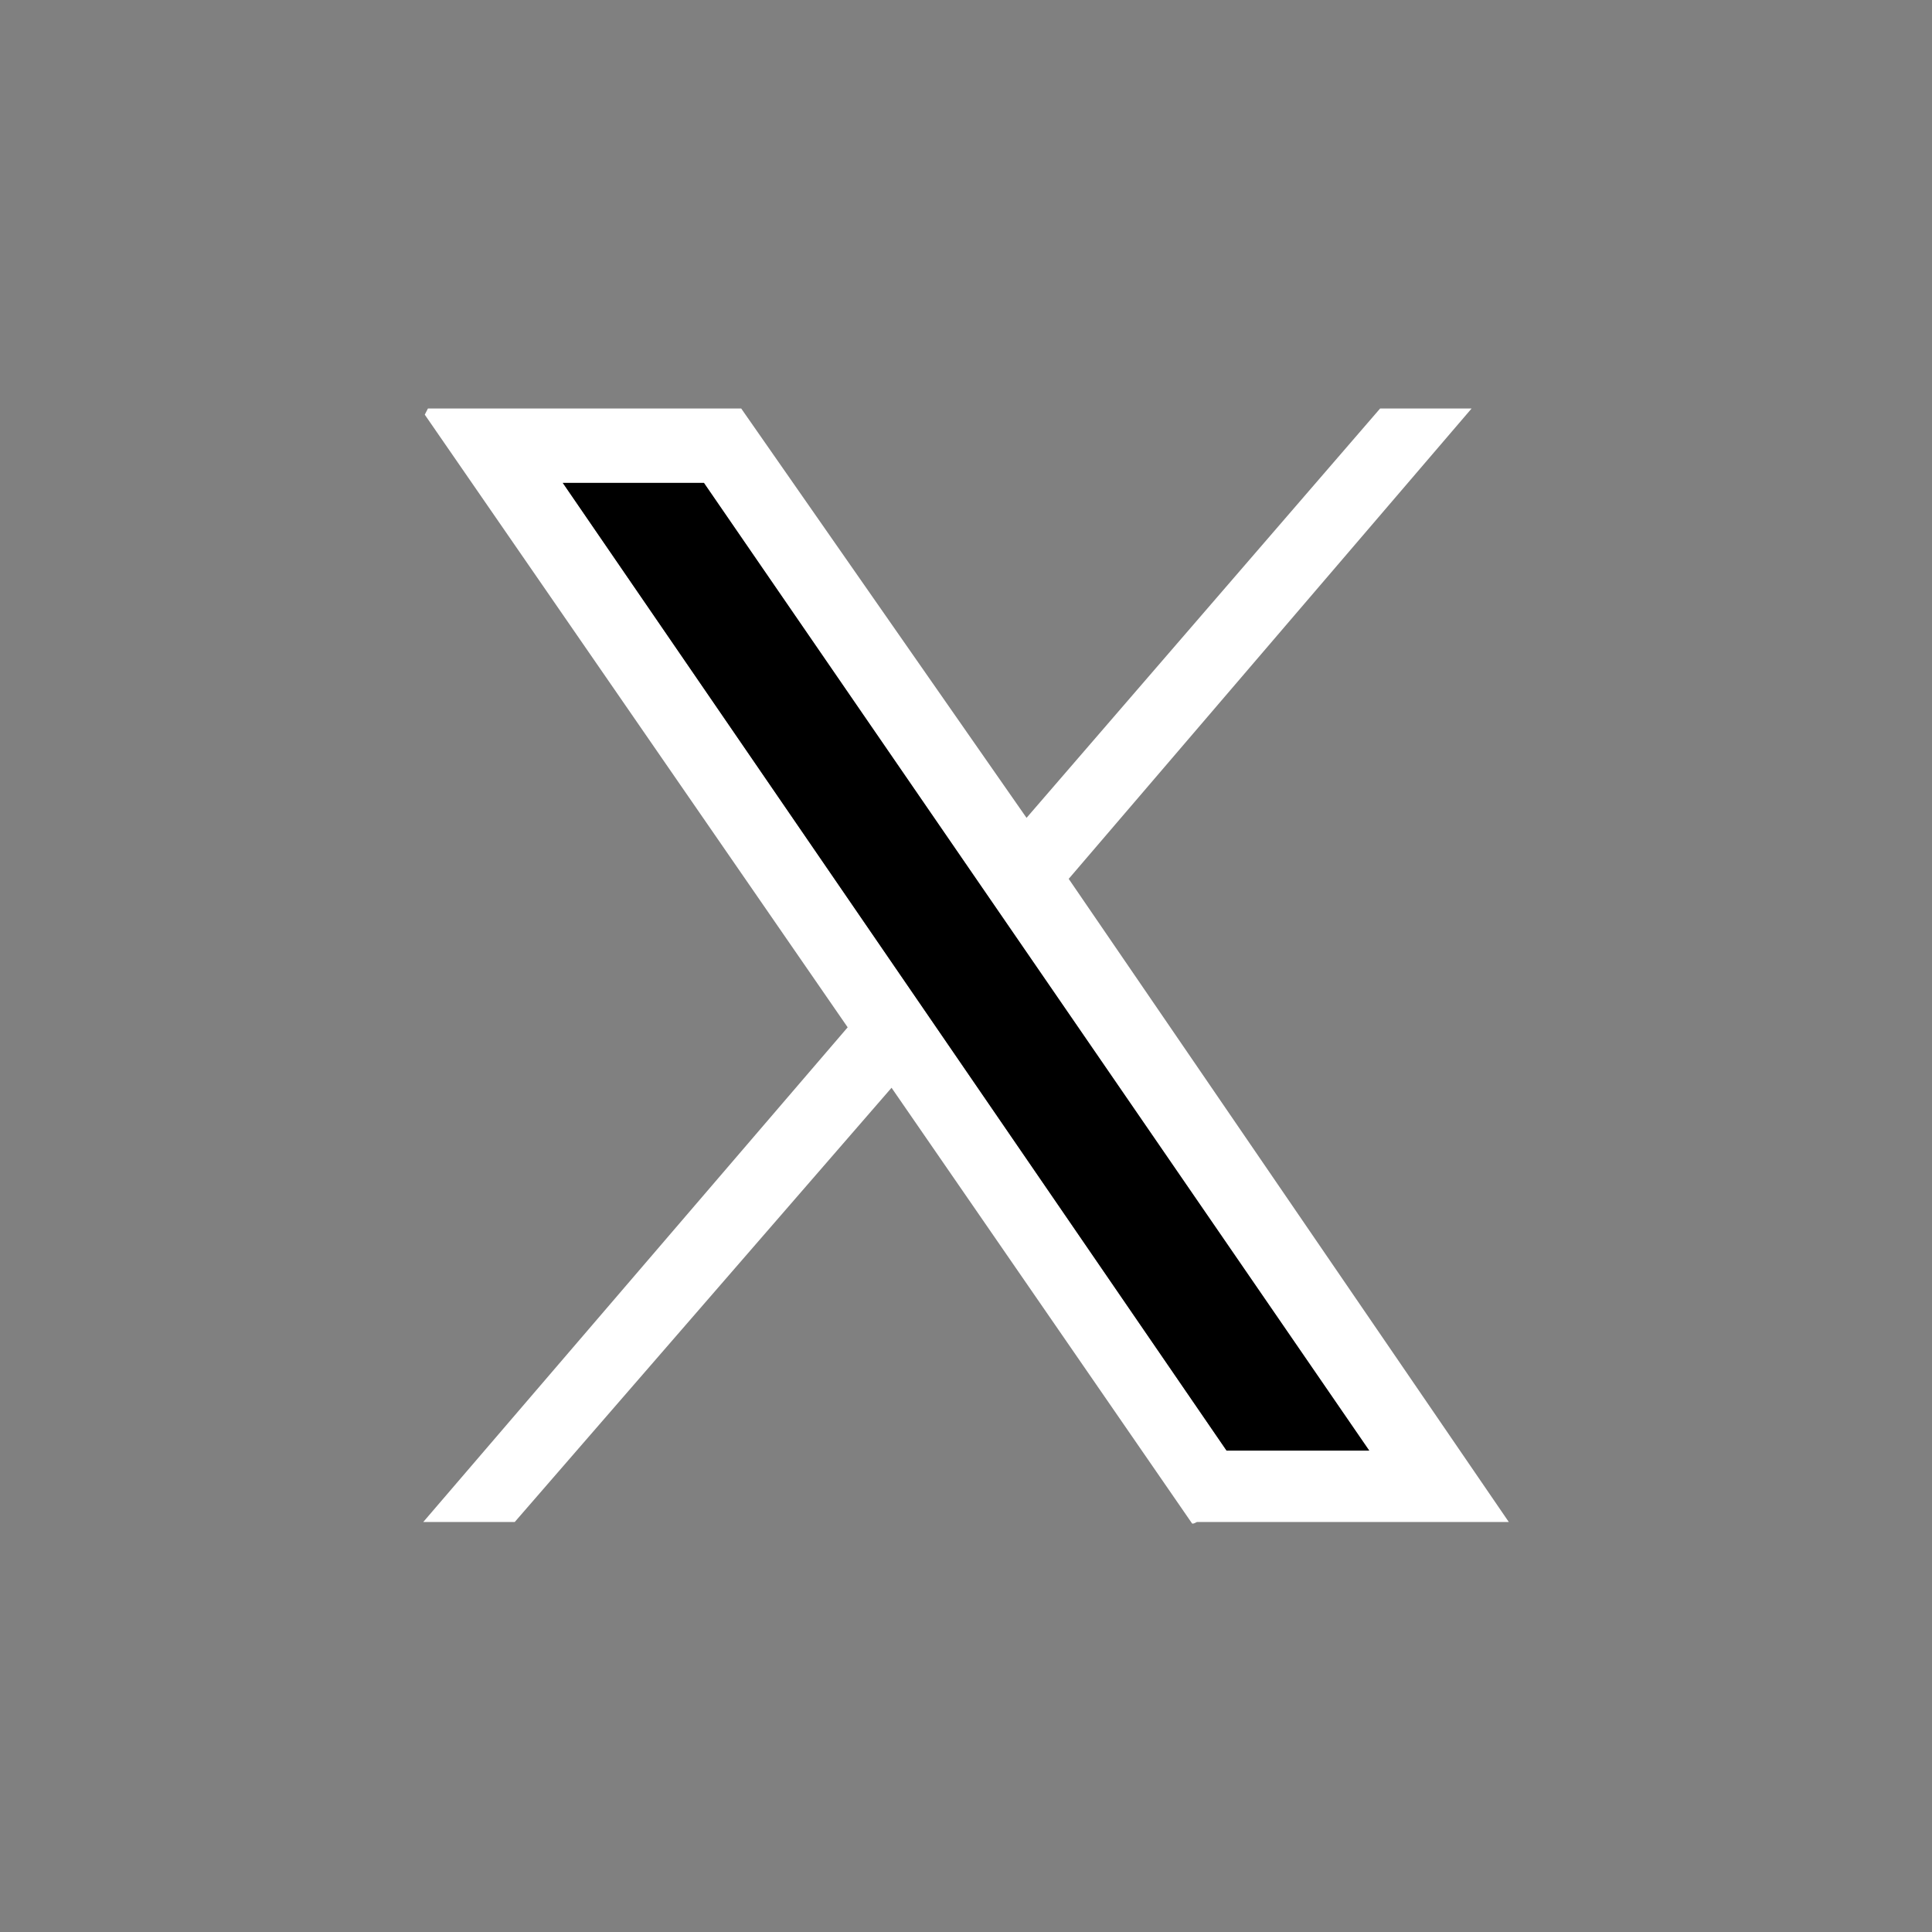
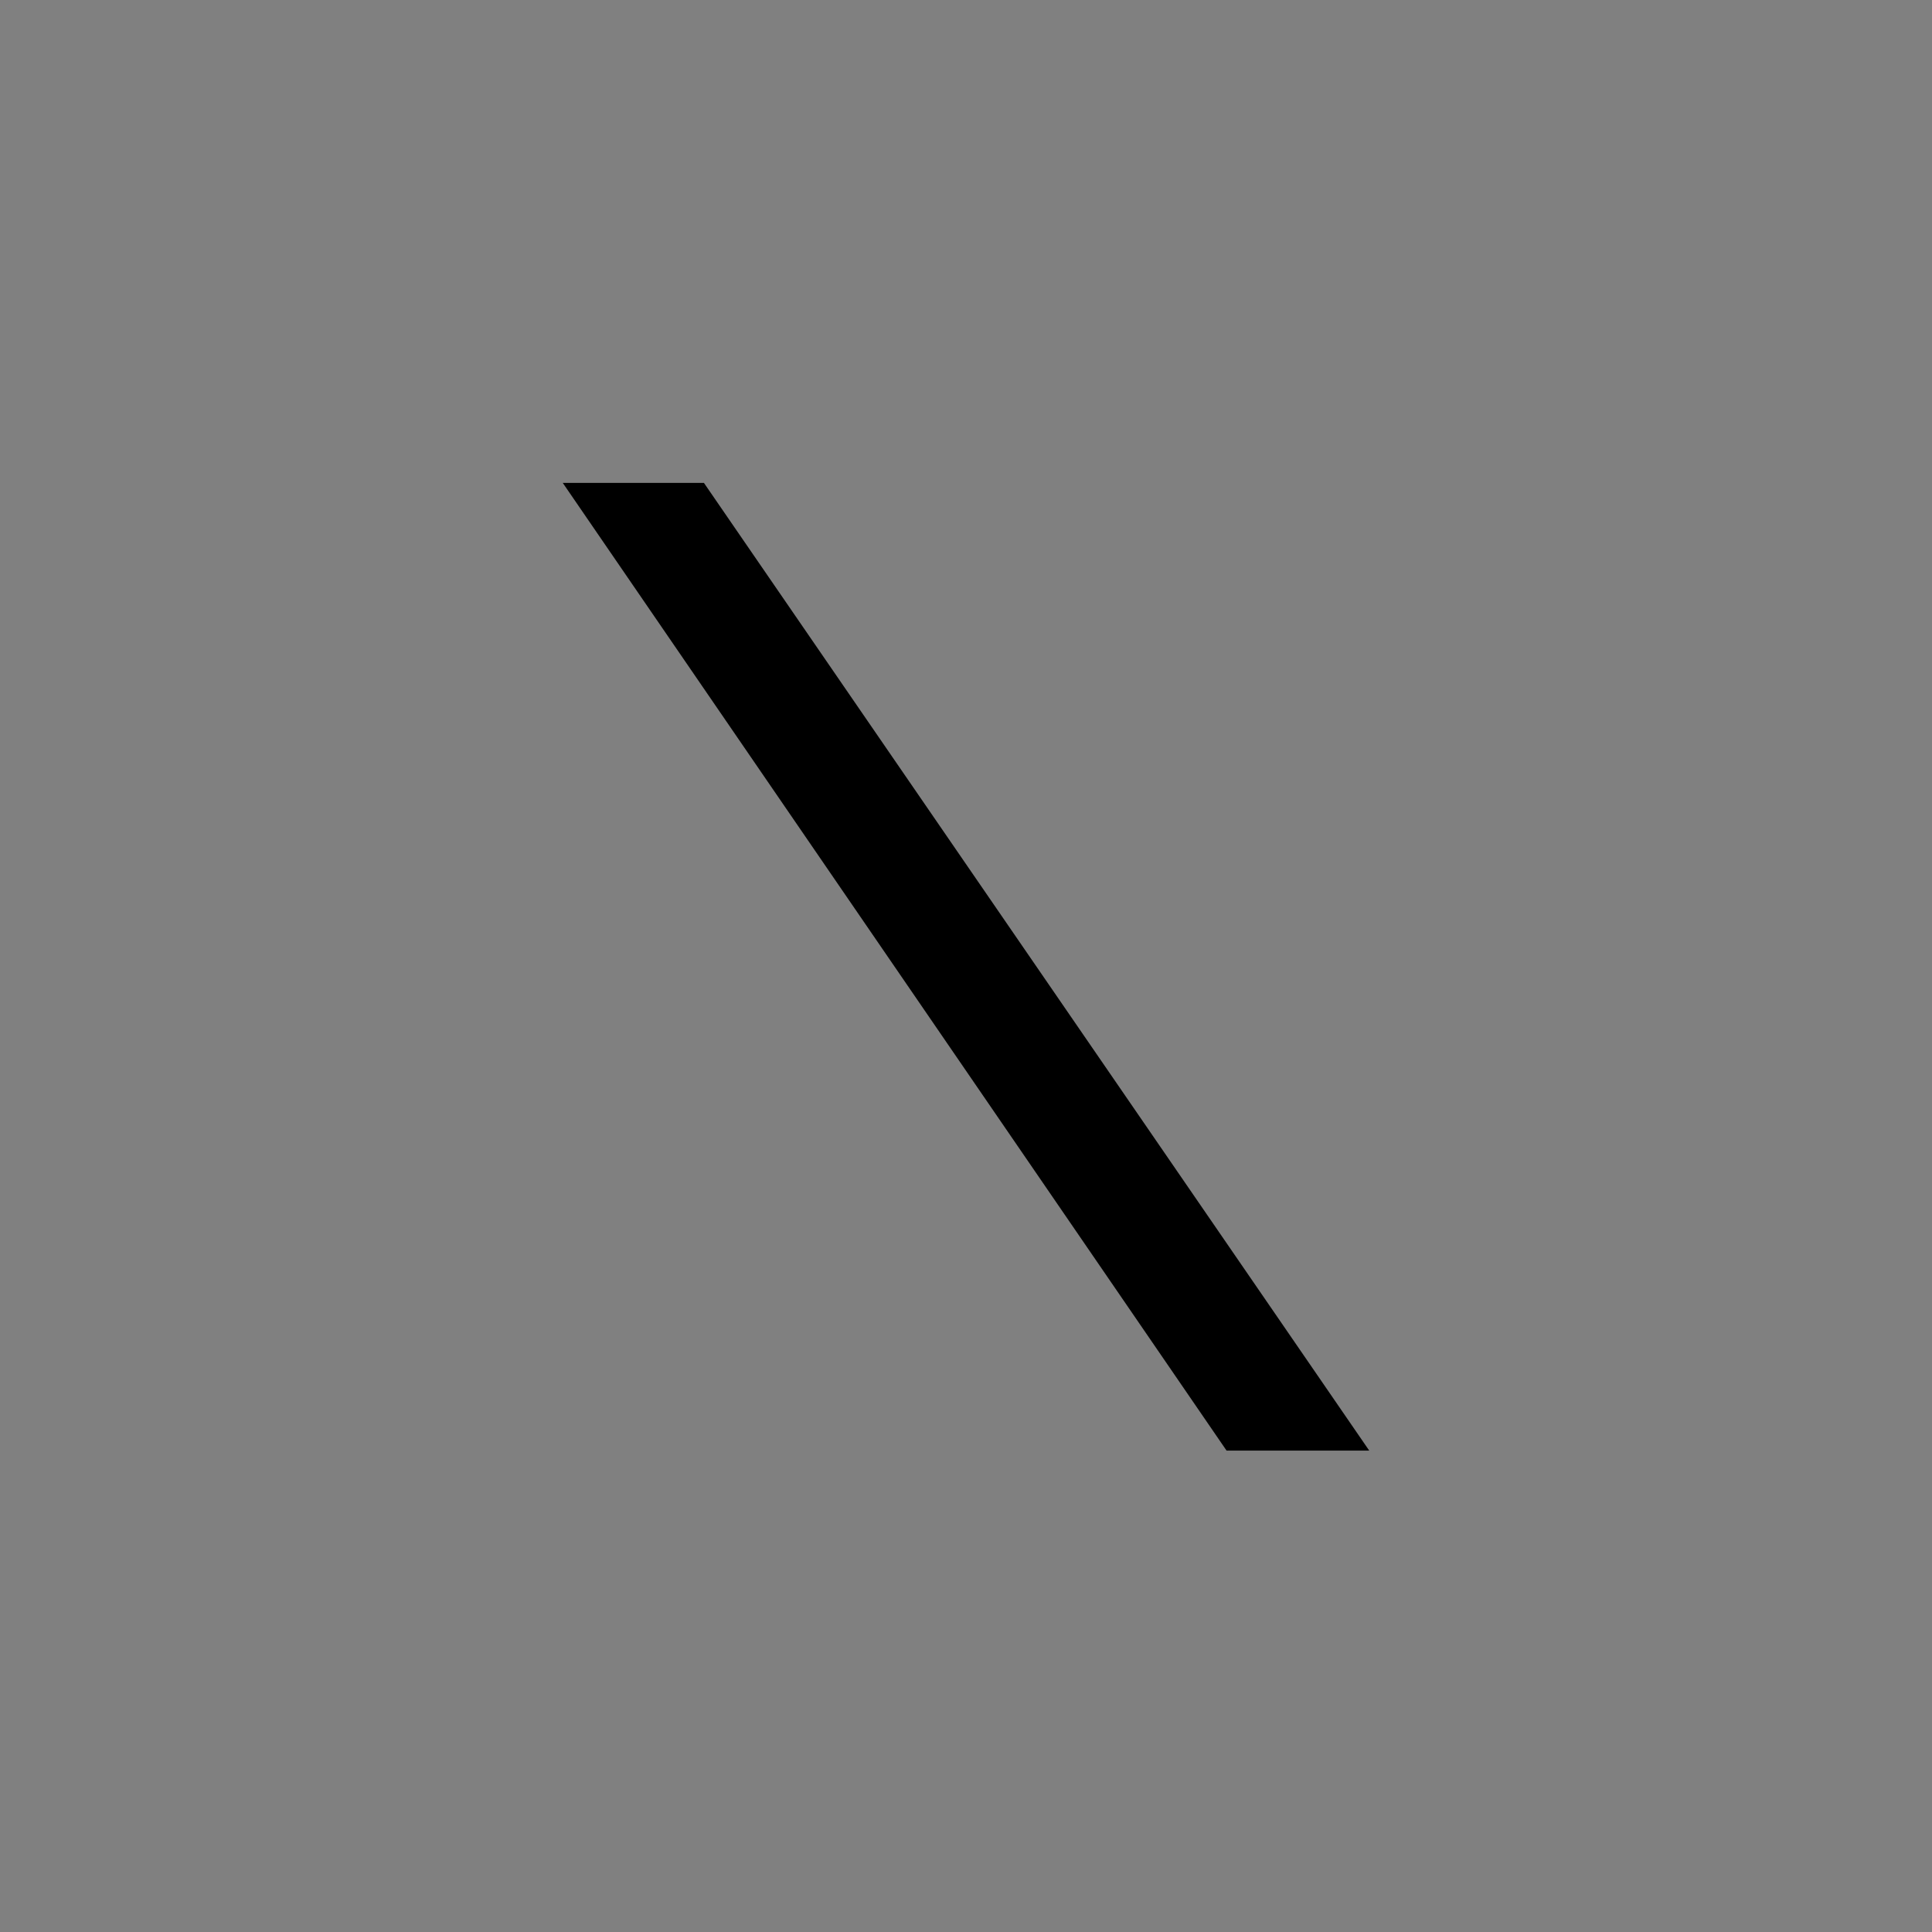
<svg xmlns="http://www.w3.org/2000/svg" id="Layer_1" data-name="Layer 1" viewBox="0 0 269.49 269.49">
  <rect x="0" y="0" width="269.49" height="269.49" fill="#808080" stroke="none" />
  <defs>
    <style>
      .cls-1 {
        fill: #fff;
      }
    </style>
  </defs>
-   <path class="cls-1" d="M205.27,56.98l-56.2,65.61,61.39,89.71h-43.48c-.12,0-.36.26-.69.22l-41.93-60.79-52.56,60.57h-12.76l59.2-69L59.25,57.84l.44-.86h43.7l39.8,57.1,49.32-57.1h12.76ZM190.99,202.34L98.19,67.36h-19.68l92.58,134.98h19.9Z" />
  <polygon points="190.99 202.34 171.09 202.34 78.5 67.36 98.19 67.36 190.99 202.34" />
</svg>